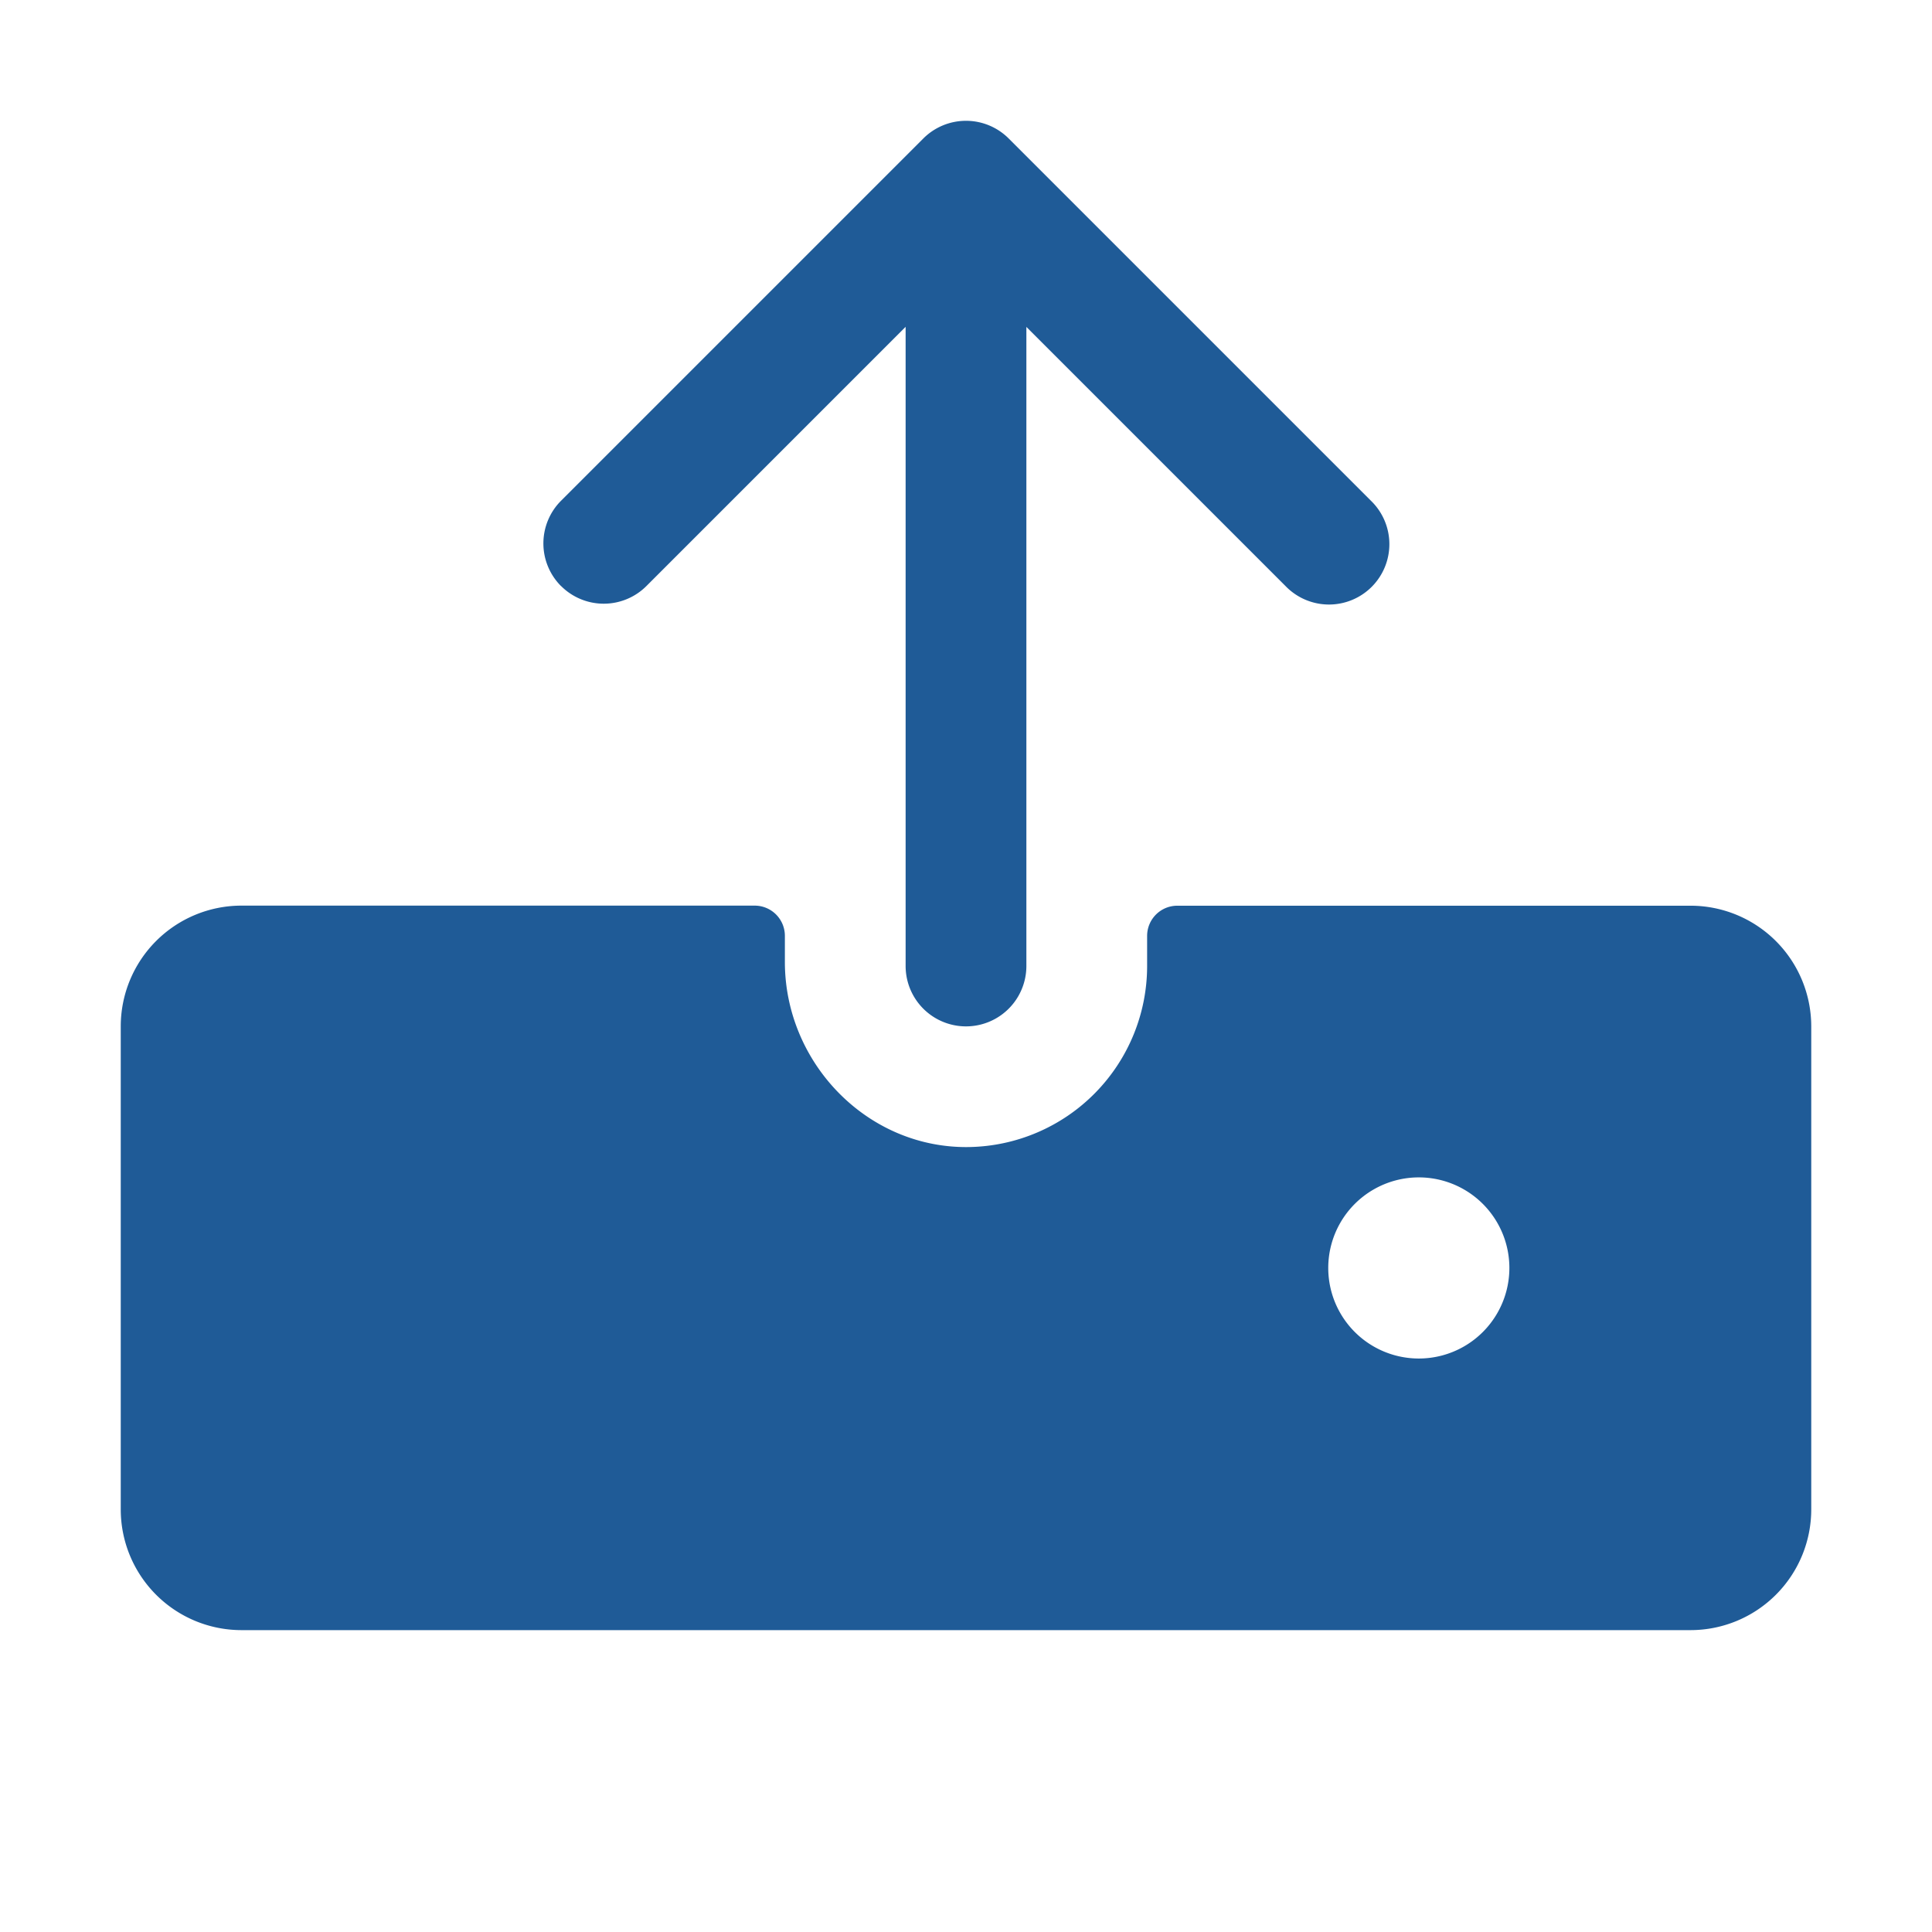
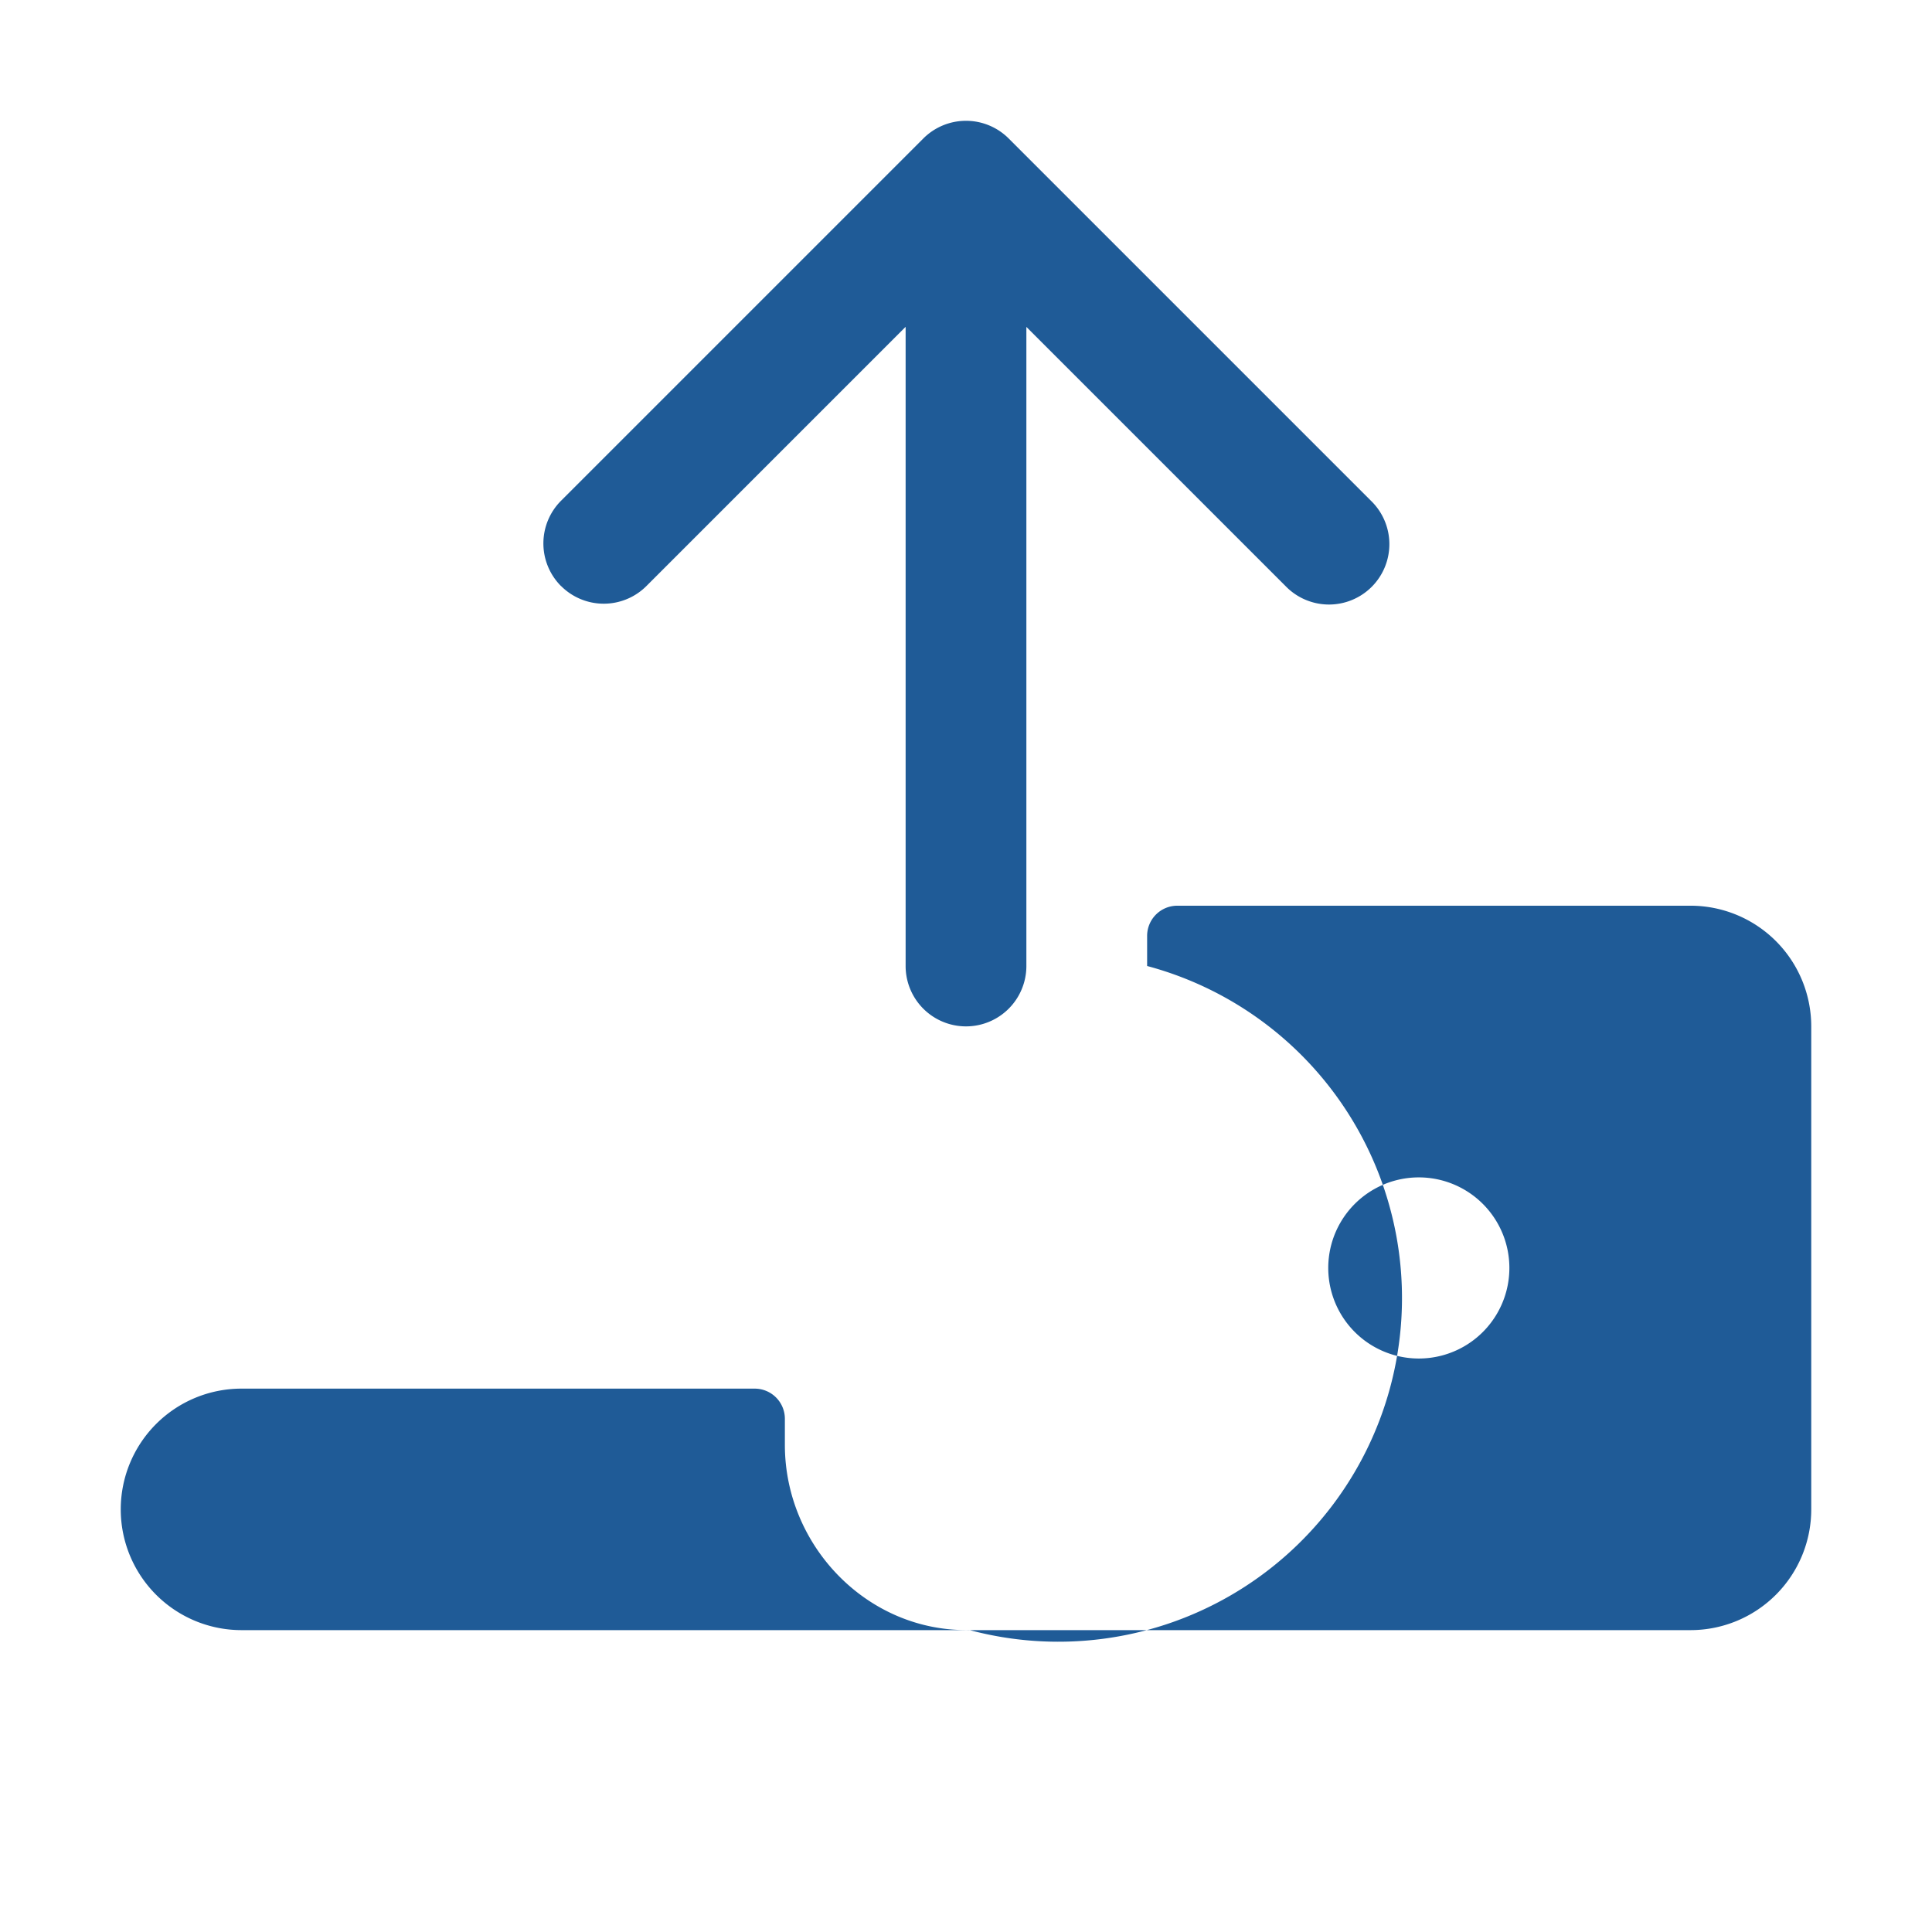
<svg xmlns="http://www.w3.org/2000/svg" width="24" height="24" fill="none">
-   <path fill="#1F5B97" d="M6.97 7.281a.75.75 0 0 1 0-1.061l4.5-4.5a.75.75 0 0 1 1.06 0l4.5 4.5a.75.75 0 1 1-1.06 1.061l-3.22-3.22V12a.75.75 0 1 1-1.5 0V4.06L8.03 7.28a.75.75 0 0 1-1.06 0m15.53 5.47v6a1.5 1.5 0 0 1-1.5 1.5H3a1.5 1.5 0 0 1-1.5-1.5v-6a1.5 1.5 0 0 1 1.5-1.5h6.375a.375.375 0 0 1 .375.375v.324c0 1.26 1.031 2.324 2.293 2.3A2.25 2.25 0 0 0 14.25 12v-.374a.375.375 0 0 1 .375-.375H21a1.5 1.5 0 0 1 1.5 1.5m-3.75 3a1.125 1.125 0 1 0-2.25 0 1.125 1.125 0 0 0 2.25 0" />
+   <path fill="#1F5B97" d="M6.97 7.281a.75.75 0 0 1 0-1.061l4.5-4.5a.75.75 0 0 1 1.06 0l4.5 4.5a.75.75 0 1 1-1.06 1.061l-3.22-3.22V12a.75.75 0 1 1-1.5 0V4.06L8.03 7.28a.75.75 0 0 1-1.06 0m15.53 5.47v6a1.5 1.5 0 0 1-1.5 1.5H3a1.5 1.5 0 0 1-1.5-1.5a1.5 1.5 0 0 1 1.5-1.5h6.375a.375.375 0 0 1 .375.375v.324c0 1.26 1.031 2.324 2.293 2.3A2.25 2.25 0 0 0 14.25 12v-.374a.375.375 0 0 1 .375-.375H21a1.5 1.5 0 0 1 1.5 1.5m-3.75 3a1.125 1.125 0 1 0-2.25 0 1.125 1.125 0 0 0 2.25 0" />
</svg>